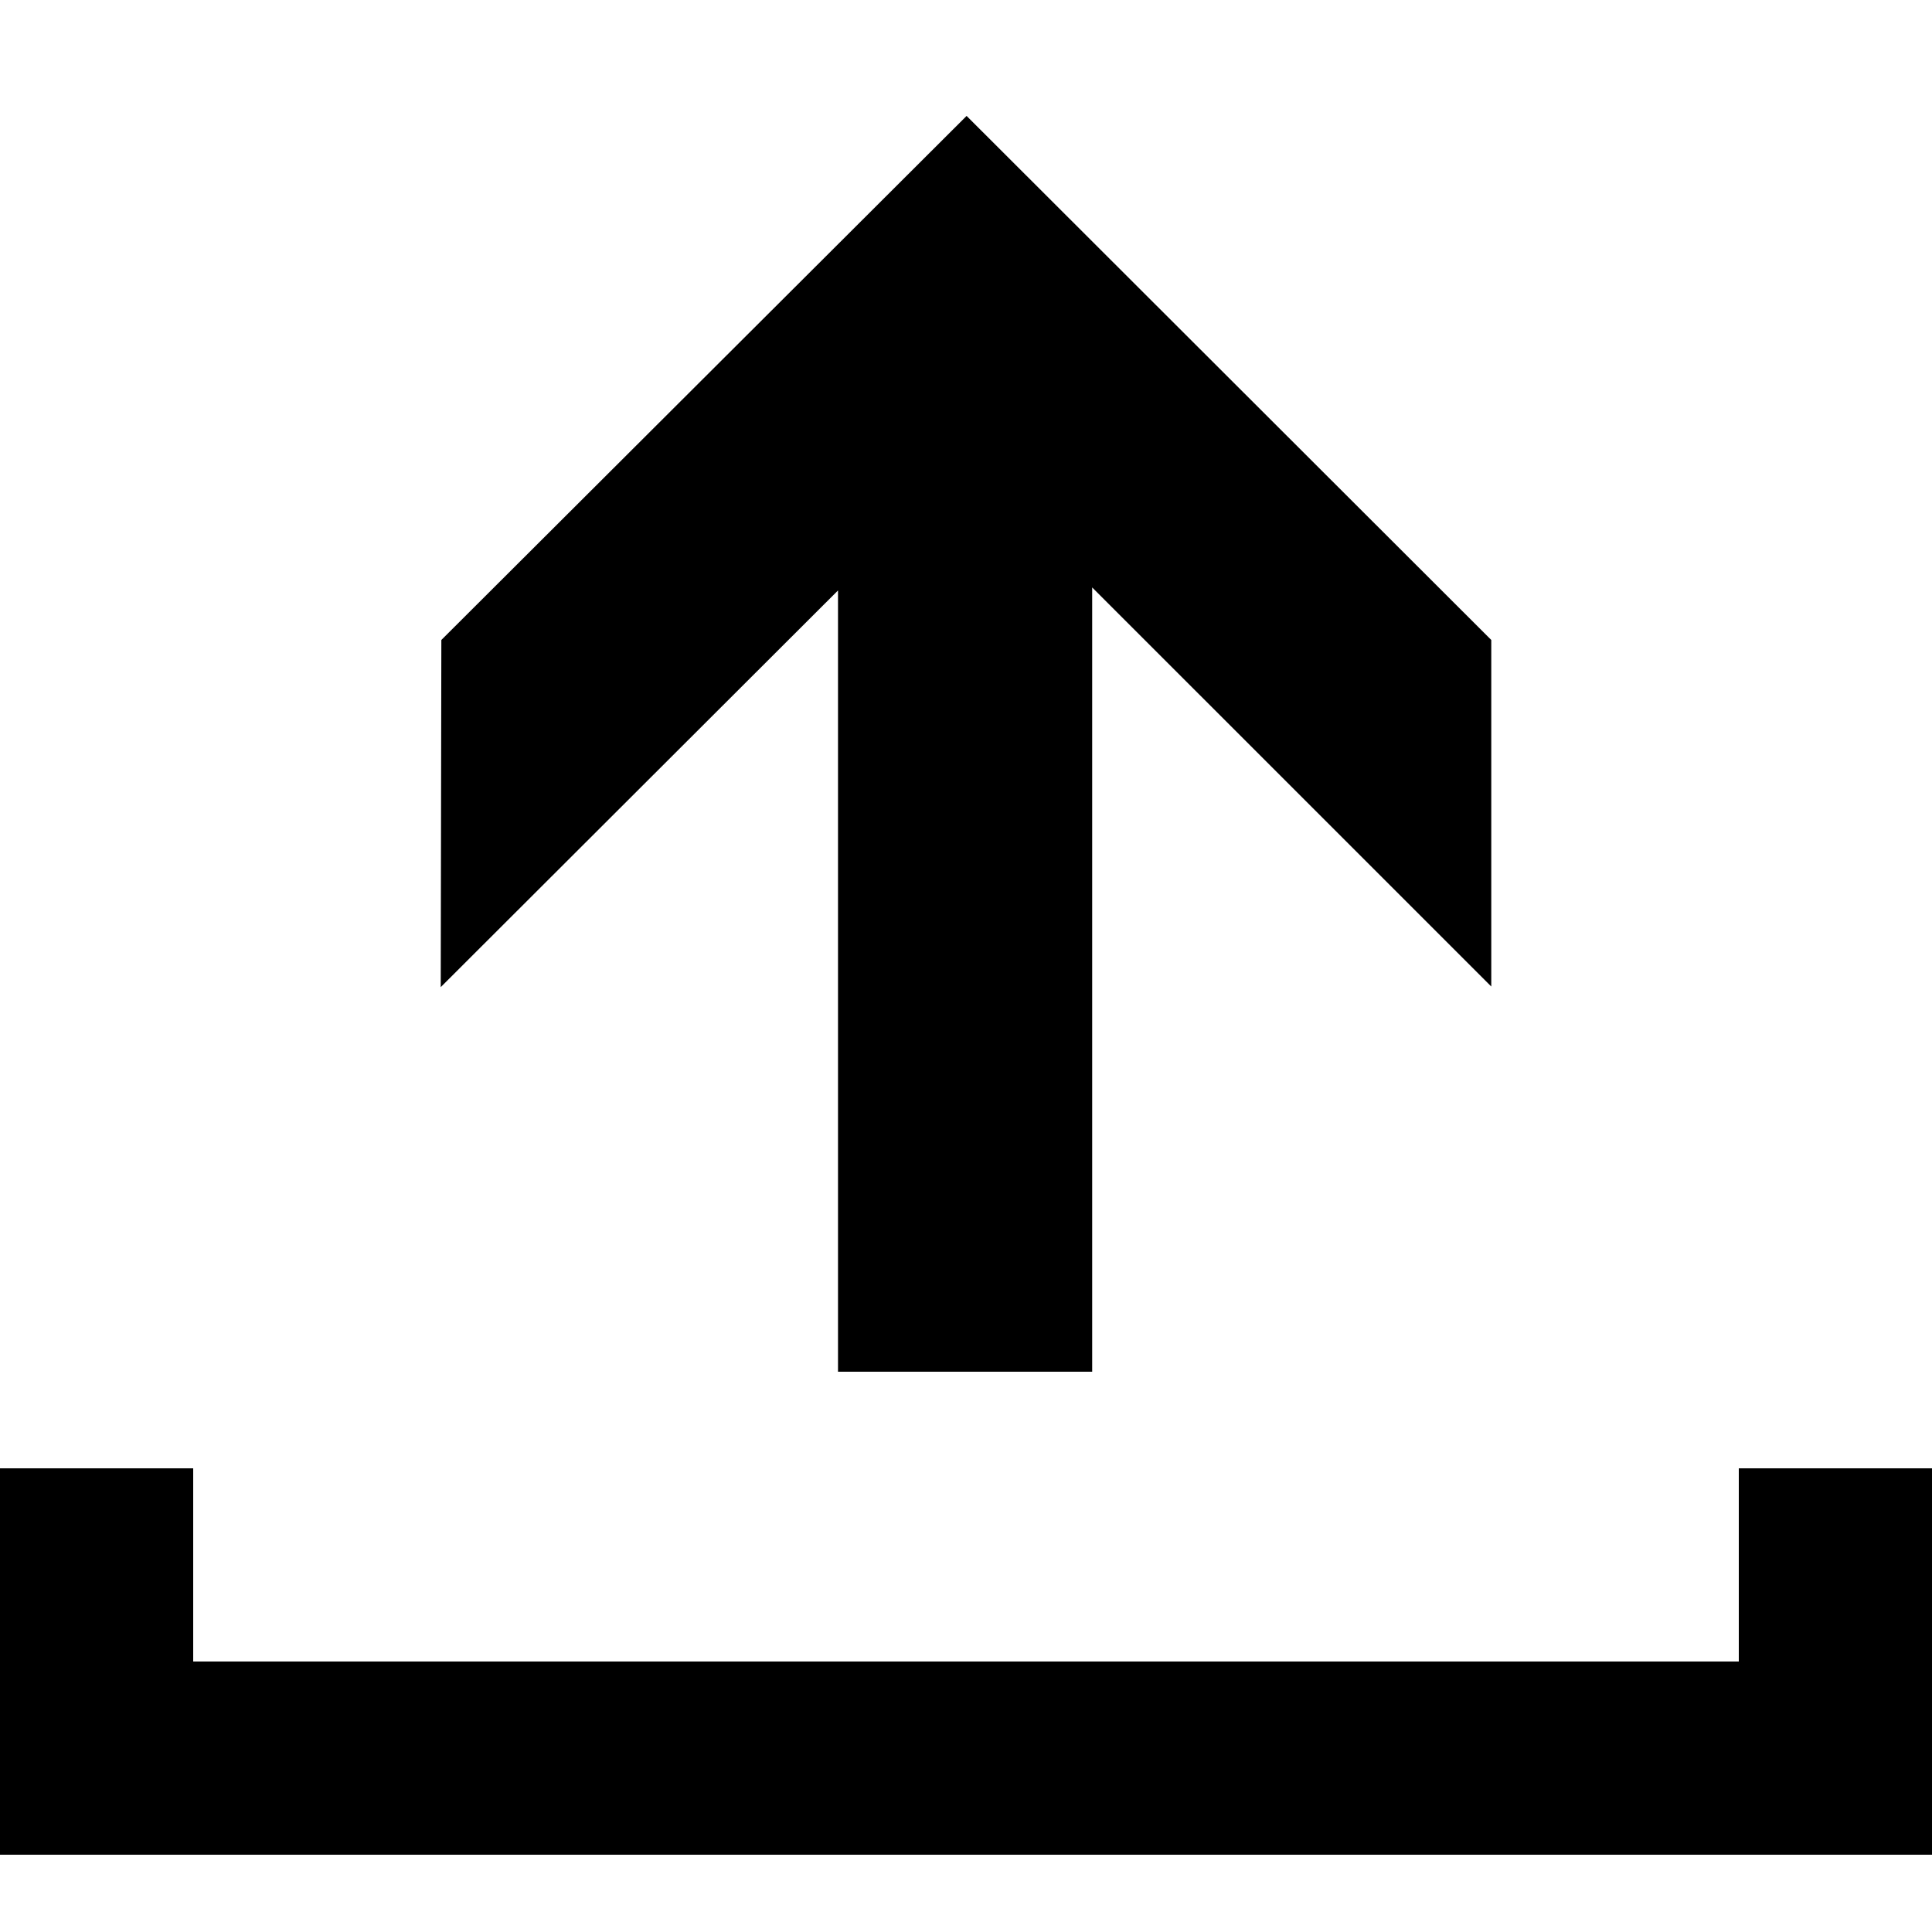
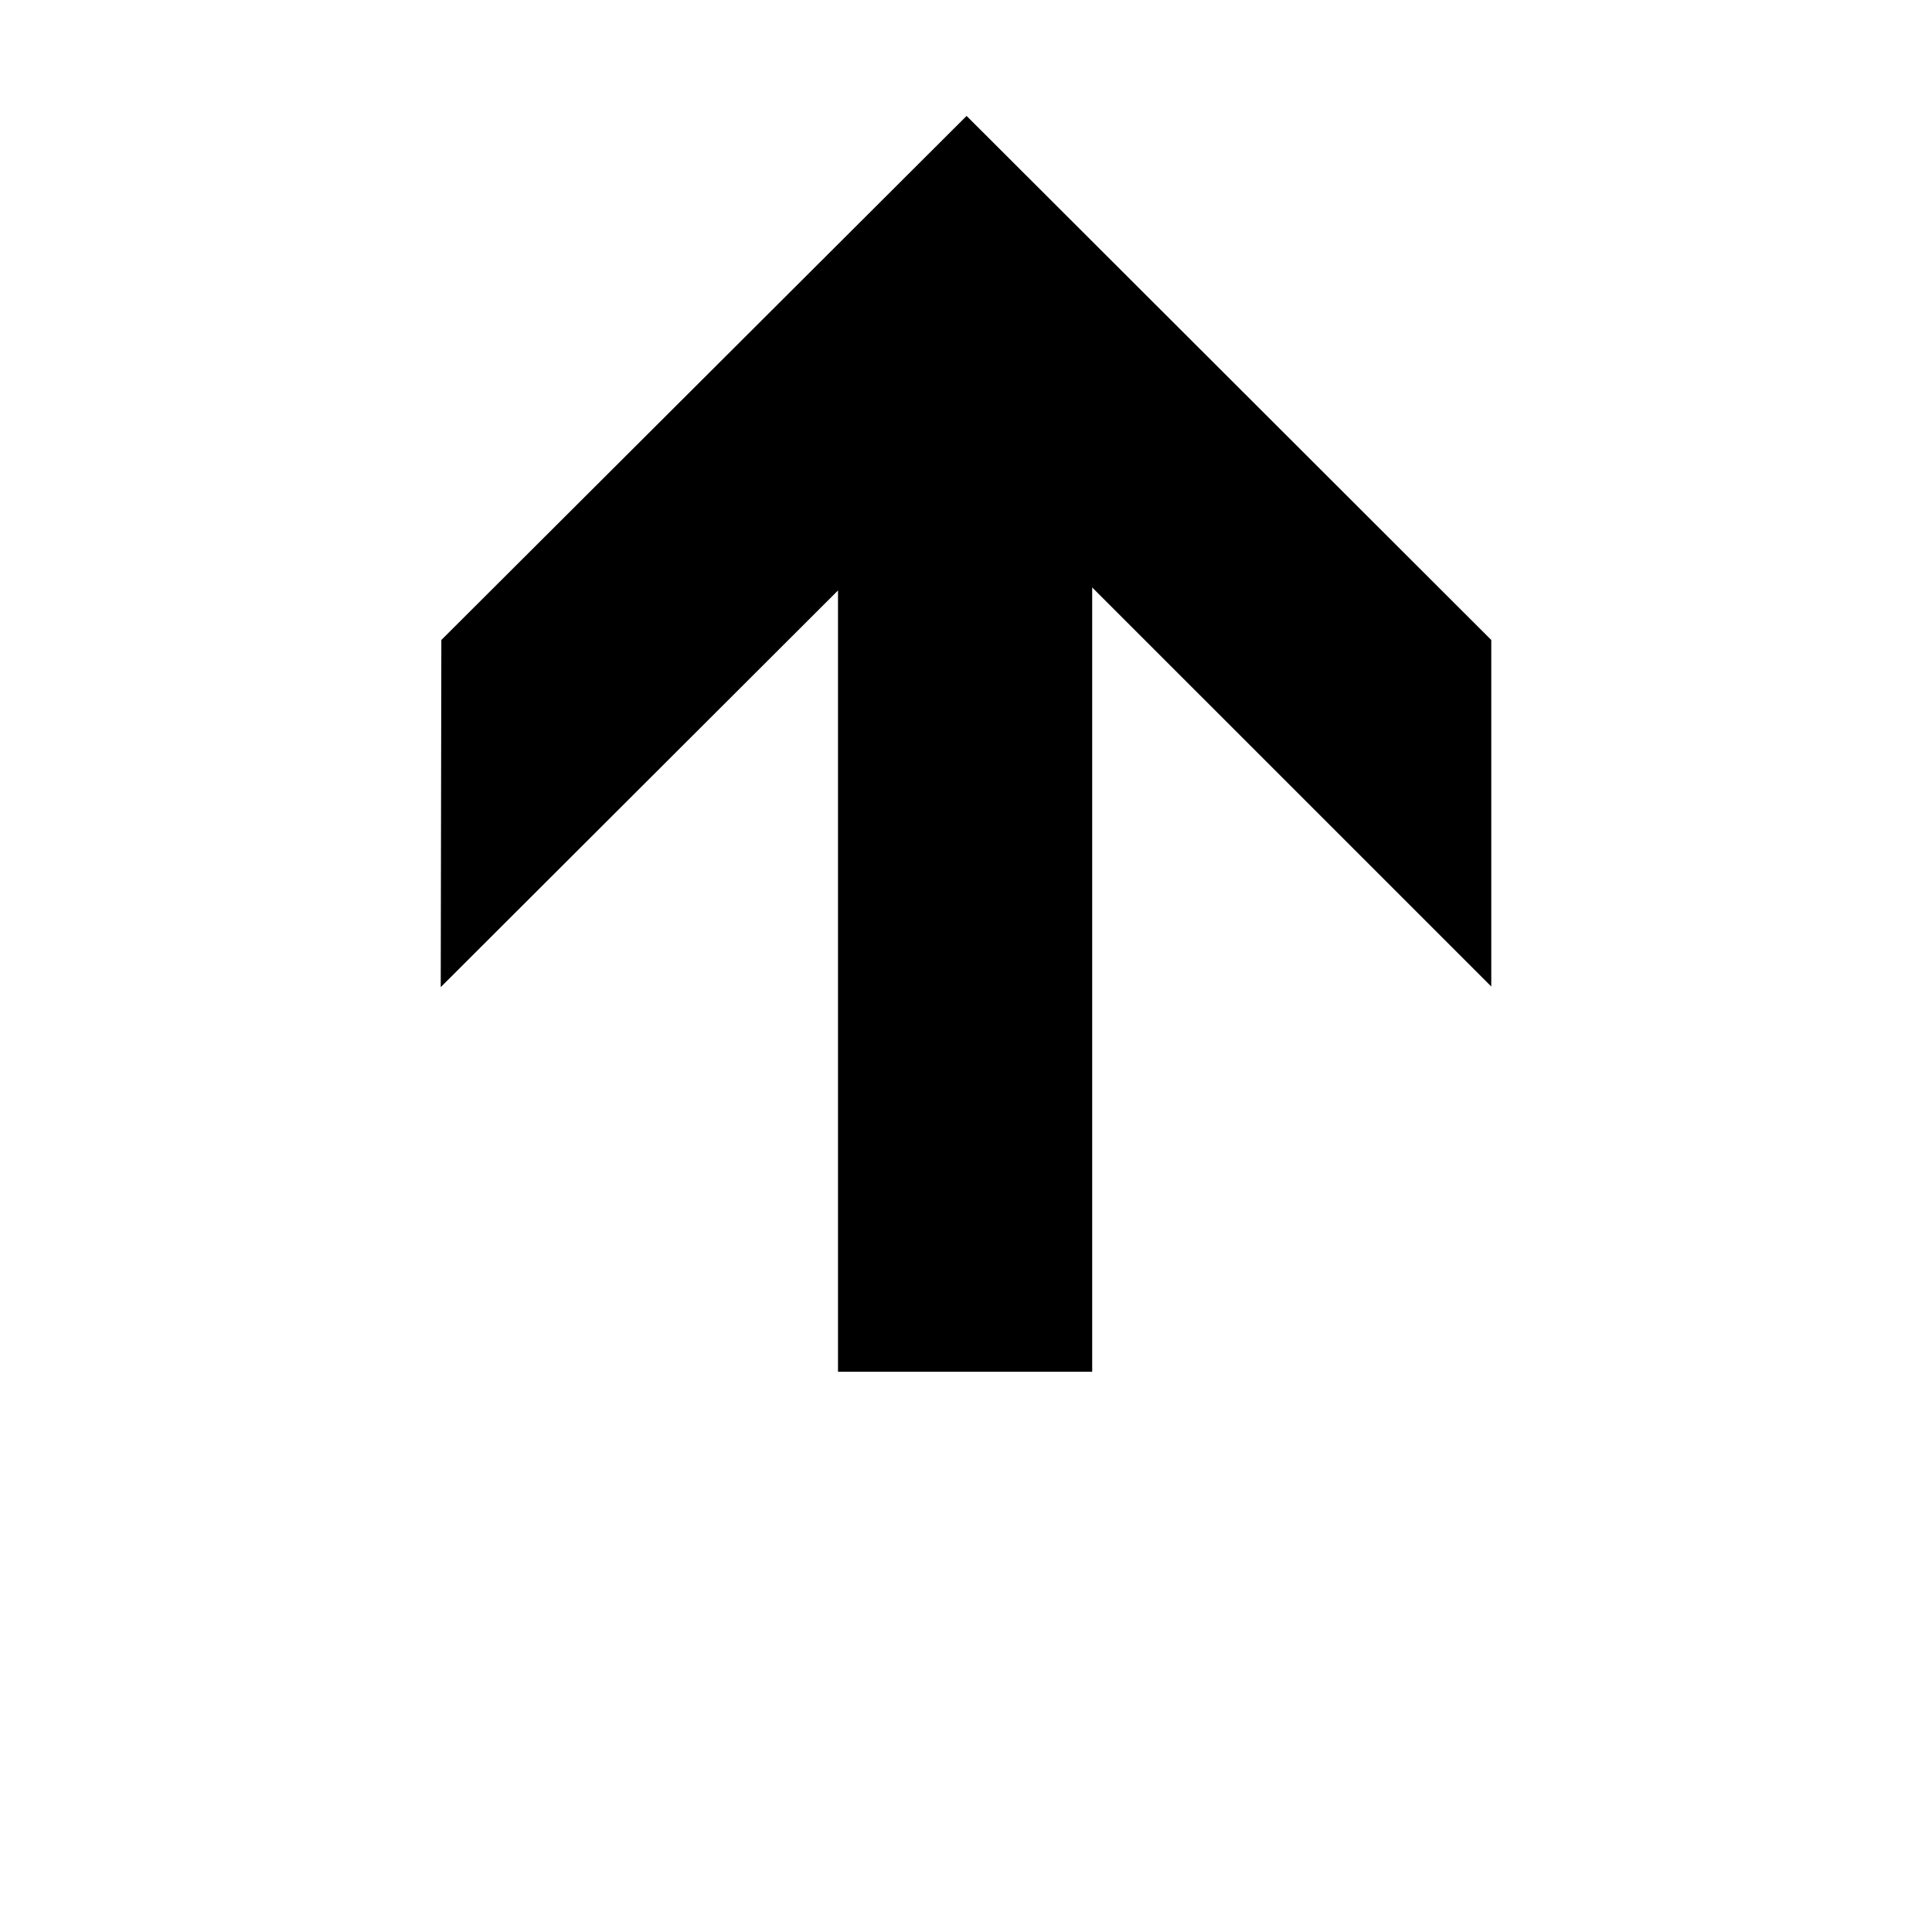
<svg xmlns="http://www.w3.org/2000/svg" version="1.1" id="Capa_1" x="0px" y="0px" width="100px" height="100px" viewBox="0 0 100 100" enable-background="new 0 0 100 100" xml:space="preserve">
  <g>
    <polygon points="43.375,71 56.531,71 56.531,30.406 77.188,51.062 77.188,33.125 50.031,6 22.844,33.125 22.812,51.094    43.375,30.562  " />
-     <polygon points="90,76 90,86 10,86 10,76 0,76 0,86 0,96 10,96 90,96 100,96 100,86 100,76  " />
  </g>
</svg>